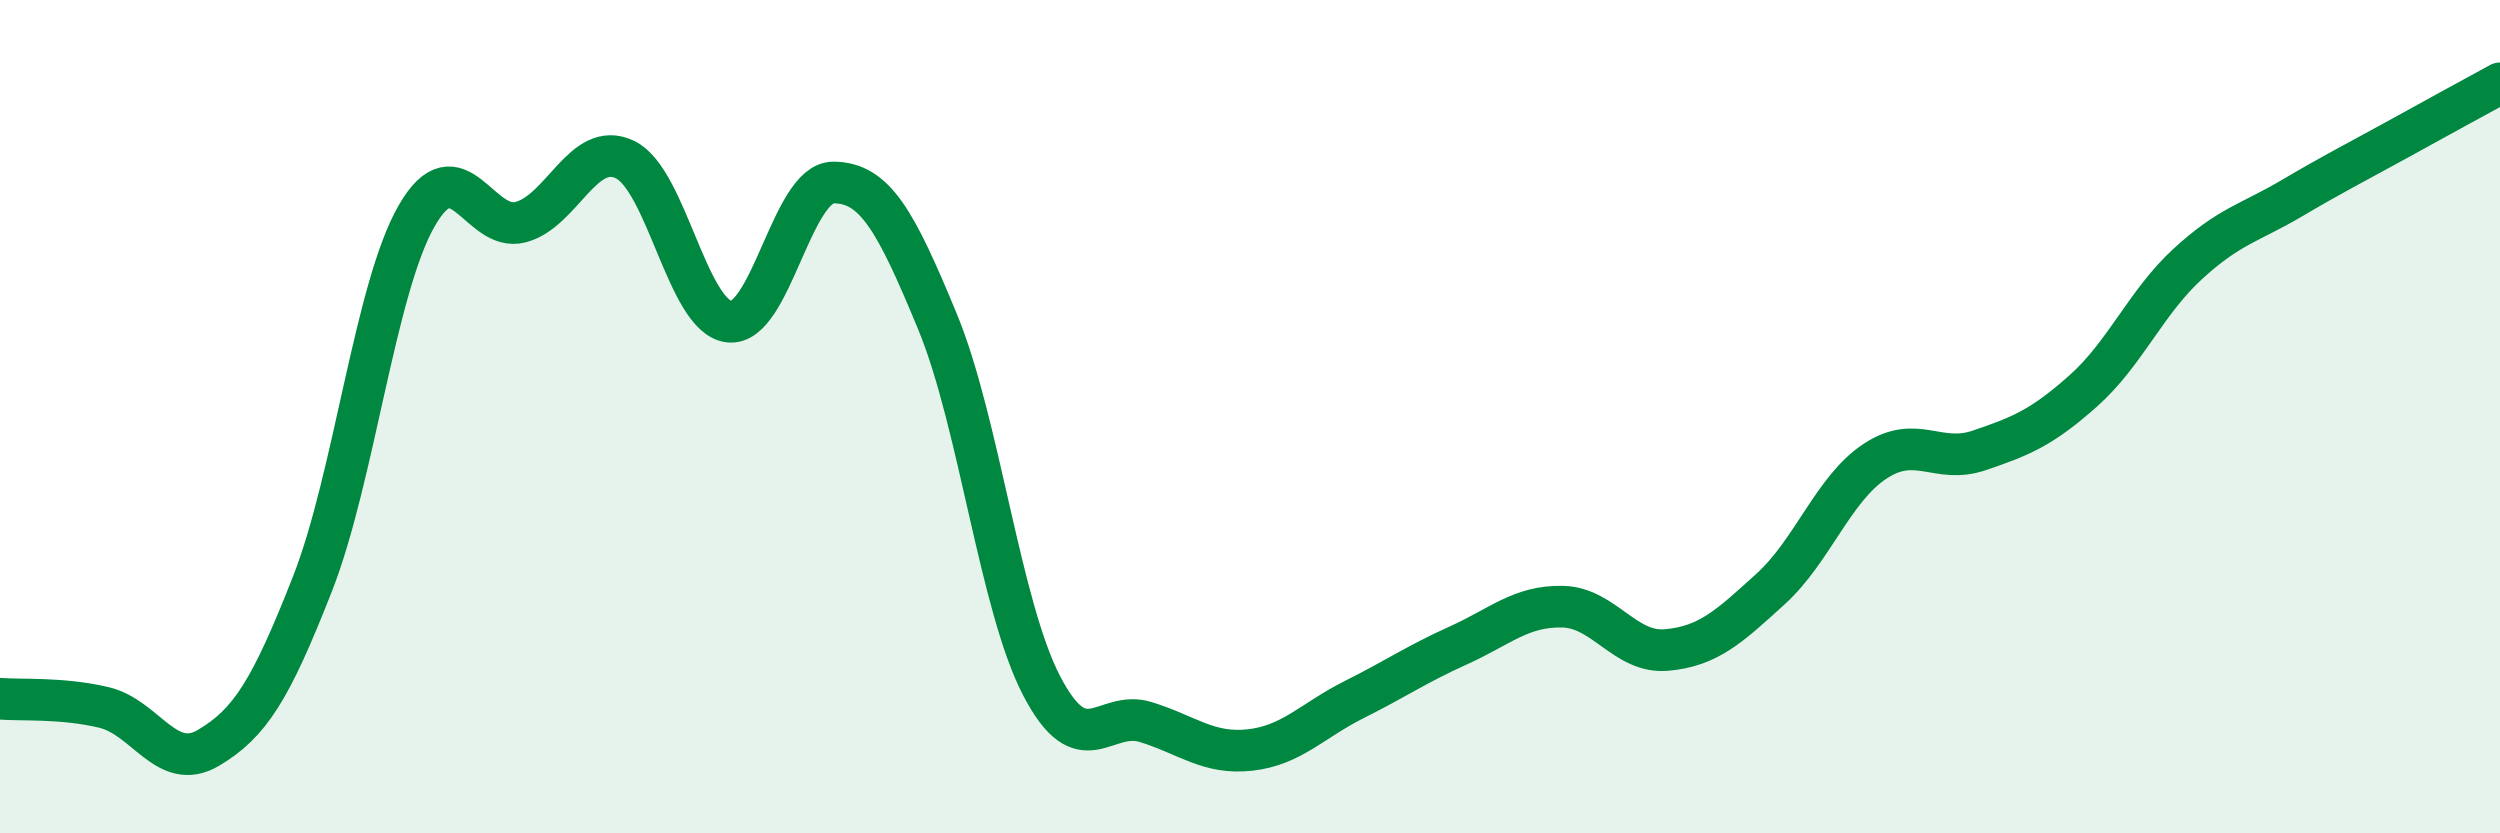
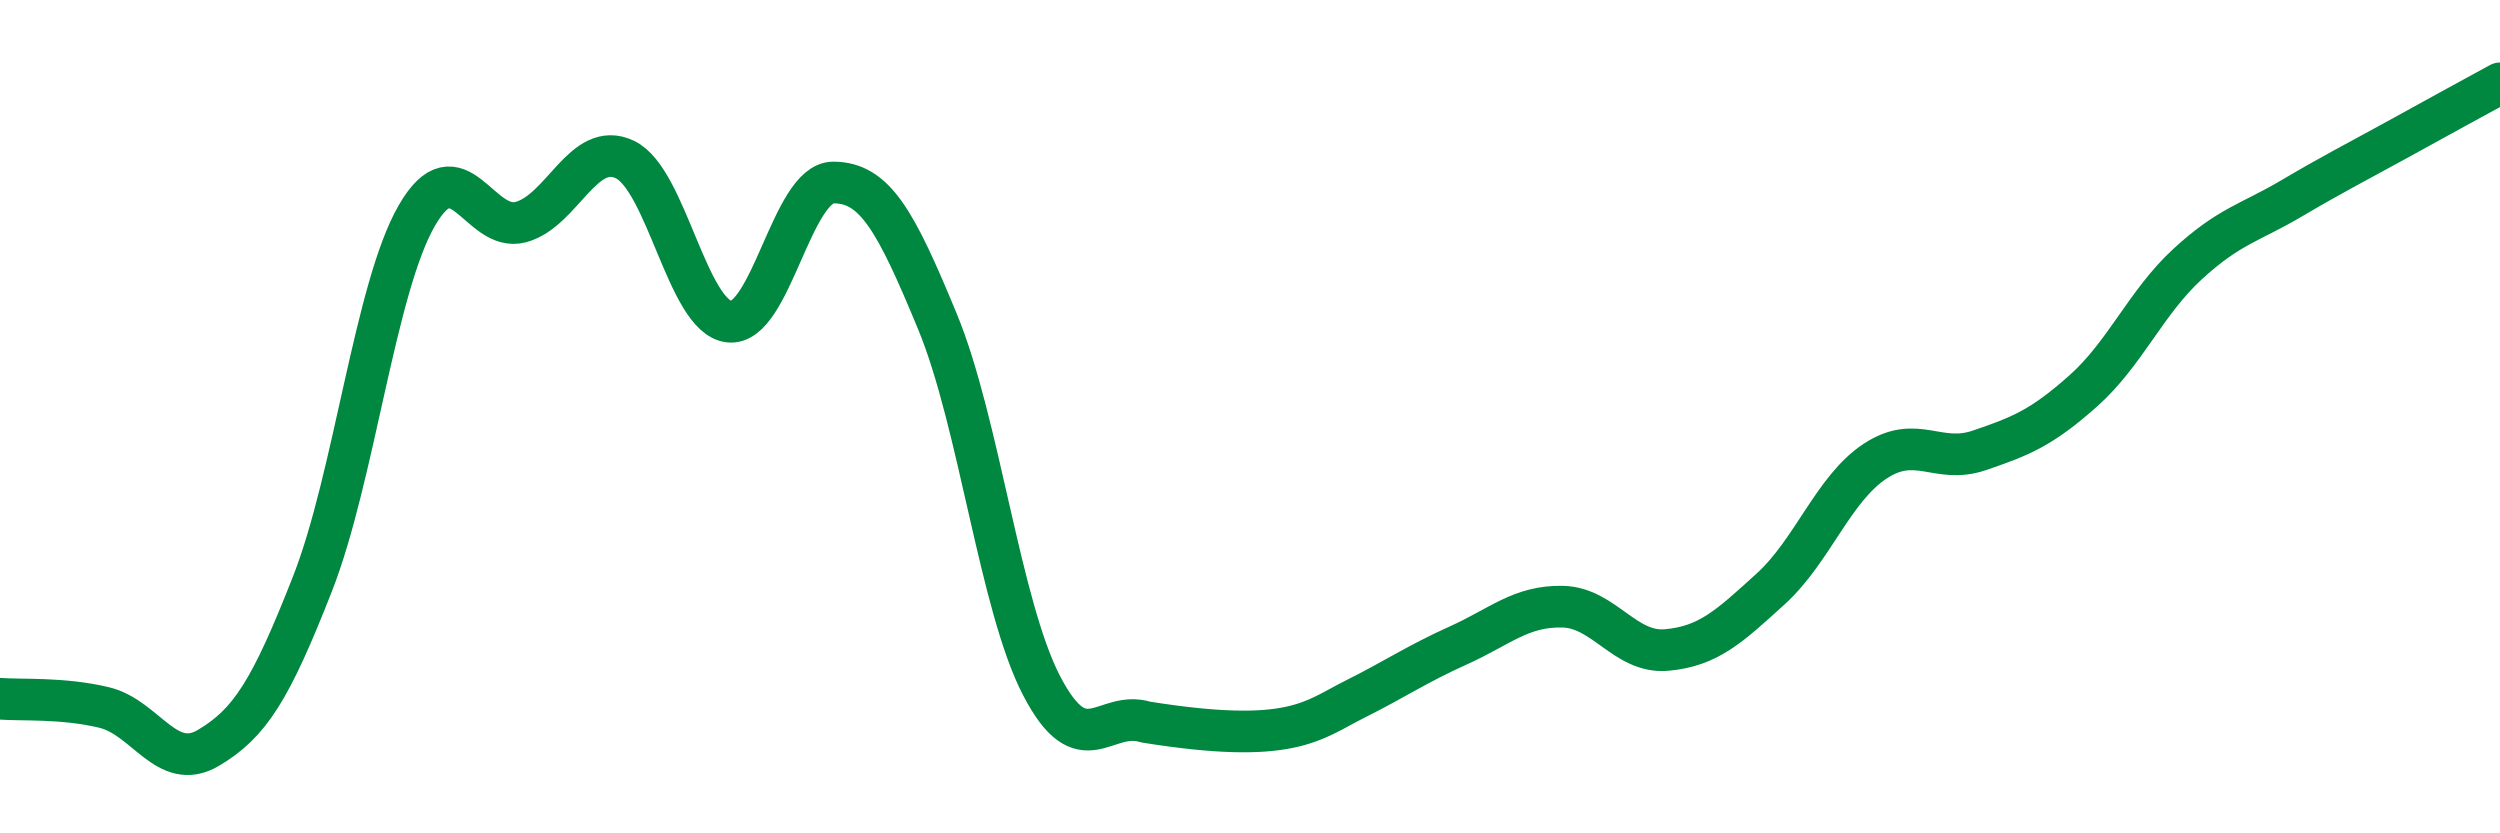
<svg xmlns="http://www.w3.org/2000/svg" width="60" height="20" viewBox="0 0 60 20">
-   <path d="M 0,16.77 C 0.5,16.81 1.5,16.74 2.5,16.98 C 3.5,17.22 4,18.54 5,17.95 C 6,17.36 6.5,16.56 7.5,14.01 C 8.5,11.46 9,6.92 10,5.18 C 11,3.44 11.5,5.6 12.5,5.33 C 13.5,5.06 14,3.35 15,3.83 C 16,4.31 16.5,7.61 17.5,7.72 C 18.5,7.83 19,4.38 20,4.38 C 21,4.38 21.5,5.3 22.5,7.72 C 23.5,10.14 24,14.54 25,16.46 C 26,18.38 26.5,17.02 27.5,17.33 C 28.5,17.64 29,18.11 30,18 C 31,17.89 31.5,17.29 32.5,16.79 C 33.5,16.29 34,15.94 35,15.49 C 36,15.04 36.5,14.54 37.5,14.56 C 38.5,14.58 39,15.69 40,15.6 C 41,15.51 41.5,15.04 42.5,14.13 C 43.5,13.22 44,11.73 45,11.07 C 46,10.41 46.5,11.15 47.5,10.81 C 48.5,10.47 49,10.27 50,9.38 C 51,8.49 51.5,7.26 52.5,6.34 C 53.5,5.42 54,5.35 55,4.76 C 56,4.17 56.5,3.92 57.5,3.37 C 58.5,2.82 59.5,2.27 60,2L60 20L0 20Z" fill="#008740" opacity="0.1" stroke-linecap="round" stroke-linejoin="round" />
-   <path d="M 0,16.77 C 0.5,16.81 1.5,16.74 2.5,16.98 C 3.5,17.22 4,18.54 5,17.95 C 6,17.36 6.5,16.56 7.5,14.01 C 8.5,11.46 9,6.92 10,5.18 C 11,3.44 11.5,5.6 12.5,5.33 C 13.5,5.06 14,3.35 15,3.83 C 16,4.31 16.5,7.61 17.5,7.72 C 18.5,7.83 19,4.38 20,4.38 C 21,4.38 21.5,5.3 22.5,7.72 C 23.5,10.14 24,14.54 25,16.46 C 26,18.38 26.5,17.02 27.5,17.33 C 28.5,17.64 29,18.11 30,18 C 31,17.89 31.5,17.29 32.5,16.79 C 33.5,16.29 34,15.94 35,15.49 C 36,15.04 36.5,14.54 37.5,14.56 C 38.5,14.58 39,15.69 40,15.6 C 41,15.51 41.5,15.04 42.5,14.13 C 43.5,13.22 44,11.73 45,11.07 C 46,10.41 46.5,11.15 47.5,10.81 C 48.5,10.47 49,10.27 50,9.38 C 51,8.49 51.5,7.26 52.5,6.34 C 53.5,5.42 54,5.35 55,4.76 C 56,4.17 56.5,3.92 57.5,3.37 C 58.5,2.82 59.5,2.27 60,2" stroke="#008740" stroke-width="1" fill="none" stroke-linecap="round" stroke-linejoin="round" />
+   <path d="M 0,16.77 C 0.5,16.81 1.5,16.74 2.5,16.98 C 3.5,17.22 4,18.54 5,17.95 C 6,17.36 6.5,16.56 7.5,14.01 C 8.5,11.46 9,6.92 10,5.18 C 11,3.44 11.5,5.6 12.5,5.33 C 13.5,5.06 14,3.35 15,3.83 C 16,4.31 16.5,7.61 17.5,7.72 C 18.5,7.83 19,4.38 20,4.38 C 21,4.38 21.5,5.3 22.5,7.72 C 23.5,10.14 24,14.54 25,16.46 C 26,18.38 26.5,17.02 27.5,17.33 C 31,17.89 31.5,17.29 32.5,16.79 C 33.5,16.29 34,15.94 35,15.49 C 36,15.04 36.5,14.54 37.5,14.56 C 38.5,14.58 39,15.69 40,15.6 C 41,15.51 41.5,15.04 42.5,14.13 C 43.5,13.22 44,11.73 45,11.07 C 46,10.41 46.5,11.15 47.5,10.81 C 48.5,10.47 49,10.27 50,9.38 C 51,8.49 51.5,7.26 52.5,6.34 C 53.5,5.42 54,5.35 55,4.76 C 56,4.17 56.5,3.92 57.5,3.37 C 58.5,2.82 59.5,2.27 60,2" stroke="#008740" stroke-width="1" fill="none" stroke-linecap="round" stroke-linejoin="round" />
</svg>